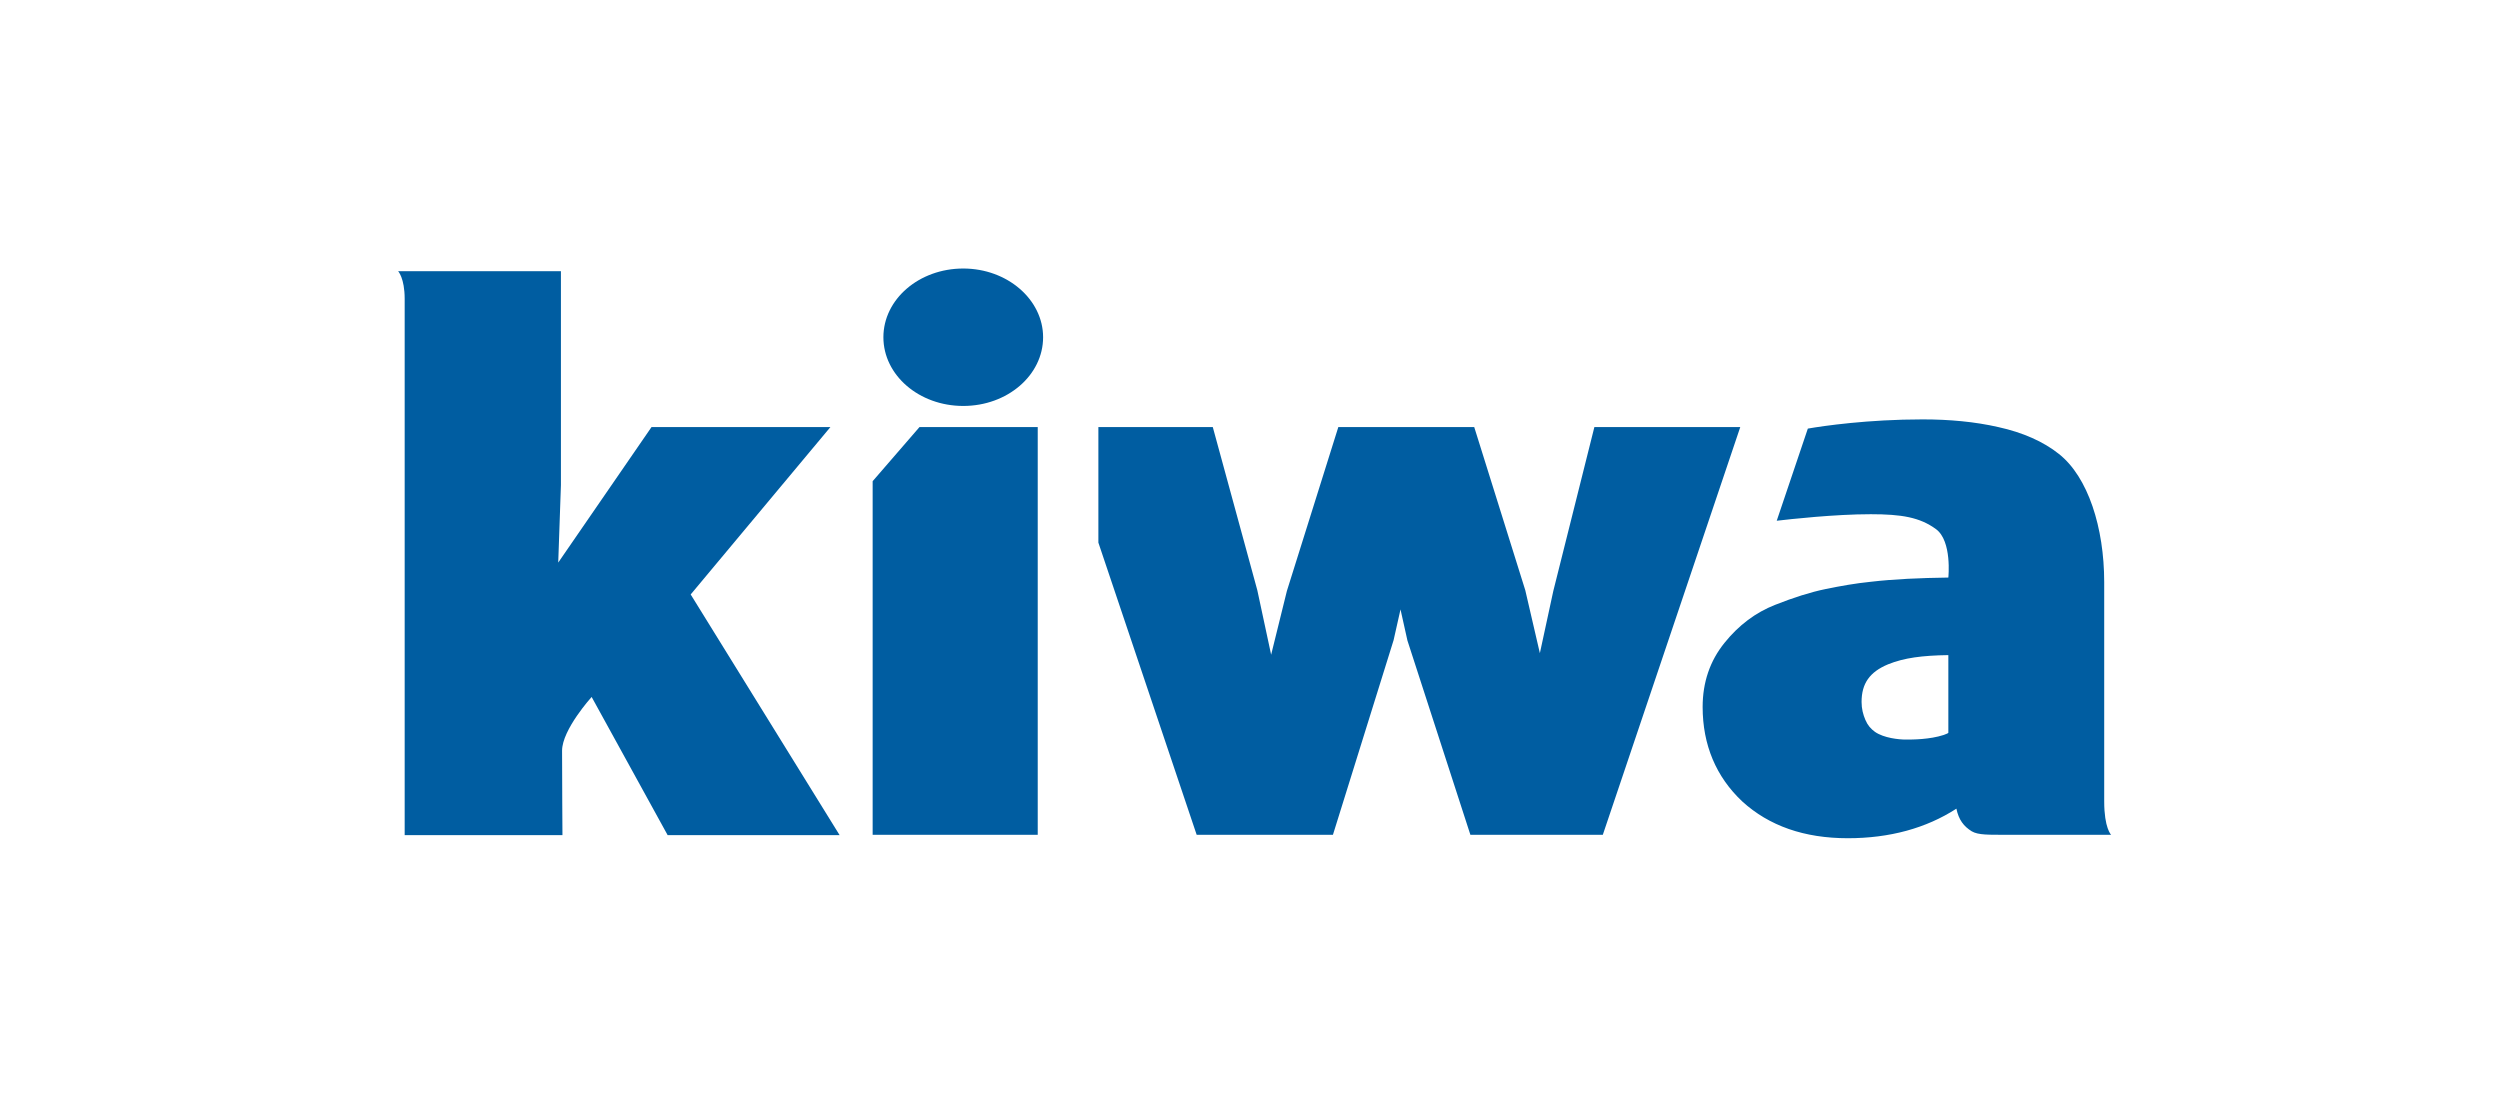
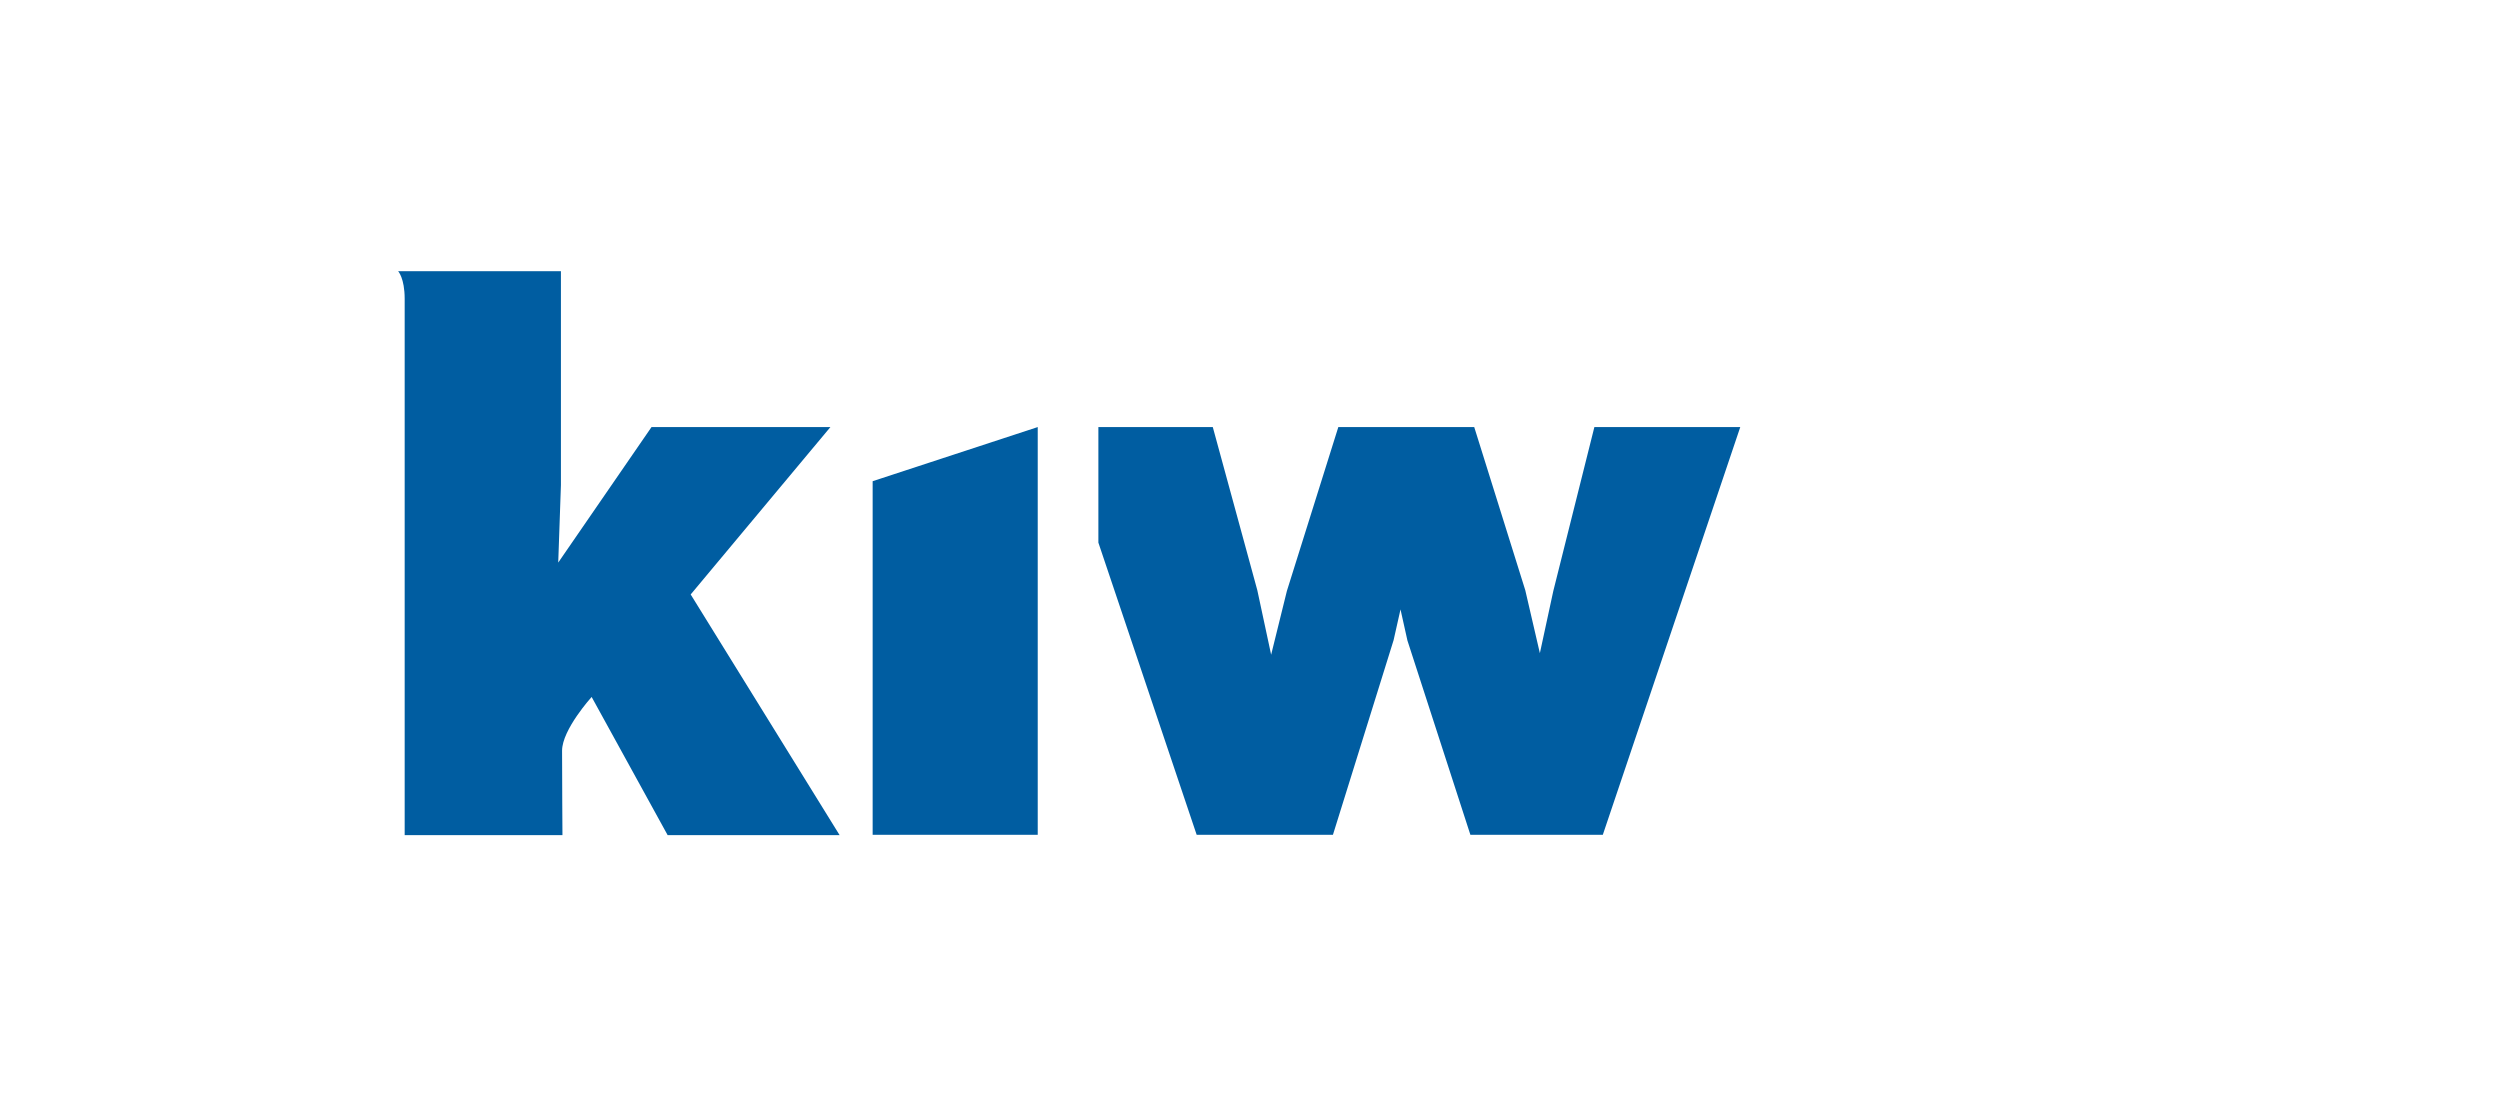
<svg xmlns="http://www.w3.org/2000/svg" width="270" height="120" viewBox="0 0 270 120" fill="none">
  <path d="M89.685 46.123H70.364L60.289 60.759L60.58 52.384V29.29H44.078H43C43 29.29 43.705 30.037 43.705 32.276V90.197H60.745C60.745 90.197 60.704 83.936 60.704 81.075C60.704 78.795 63.897 75.271 63.897 75.271L72.106 90.197H90.68L74.594 64.201L89.685 46.123Z" fill="#005DA1" />
  <path d="M172.193 46.123L167.757 63.827L166.306 70.544L164.73 63.745L159.216 46.123H144.539L138.983 63.827L137.283 70.71L135.79 63.745L130.981 46.123H118.625V58.603L129.239 90.155H143.958L150.509 69.135L151.255 65.818L152.002 69.176L158.801 90.155H173.105L187.949 46.123H172.193Z" fill="#005DA1" />
-   <path d="M227.254 86.548V62.874C227.254 56.986 225.512 51.513 222.361 49.026C220.703 47.699 218.464 46.704 215.811 46.123C213.281 45.543 210.503 45.294 207.643 45.294C201.755 45.294 196.904 45.999 195.246 46.289L191.887 56.24C193.297 56.074 198.148 55.535 202.045 55.535C205.362 55.535 207.352 55.867 209.094 57.152C210.835 58.438 210.421 62.376 210.421 62.376C207.352 62.418 204.533 62.542 202.045 62.832C200.387 62.998 198.77 63.288 197.153 63.62C195.536 63.952 193.712 64.532 191.722 65.32C189.607 66.149 187.783 67.517 186.249 69.425C184.673 71.373 183.885 73.695 183.885 76.349C183.885 80.453 185.337 83.895 188.156 86.548C191.058 89.202 194.873 90.528 199.558 90.528C204.077 90.528 208.016 89.451 211.291 87.336C211.54 88.538 212.079 89.243 212.95 89.782C213.655 90.197 214.815 90.155 216.764 90.155H228C228 90.155 227.254 89.451 227.254 86.548ZM210.421 79.127C210.421 79.21 210.089 79.293 209.923 79.375C208.389 79.873 206.565 79.873 205.818 79.873C205.072 79.873 203.455 79.707 202.501 79.044C202.045 78.712 201.714 78.339 201.465 77.758C201.216 77.178 201.05 76.556 201.05 75.81C201.05 73.82 201.921 72.576 203.911 71.746C205.653 71.042 207.601 70.793 210.421 70.751V79.127Z" fill="#005DA1" />
-   <path d="M94.246 51.969V80.371V90.155H101.543H112.075V46.123H99.305L94.246 51.969Z" fill="#005DA1" />
-   <path d="M104.031 29C99.263 29 95.407 32.317 95.407 36.422C95.407 40.526 99.263 43.843 104.031 43.843C108.799 43.843 112.655 40.526 112.655 36.422C112.655 32.358 108.799 29 104.031 29Z" fill="#005DA1" />
+   <path d="M94.246 51.969V80.371V90.155H101.543H112.075V46.123L94.246 51.969Z" fill="#005DA1" />
</svg>